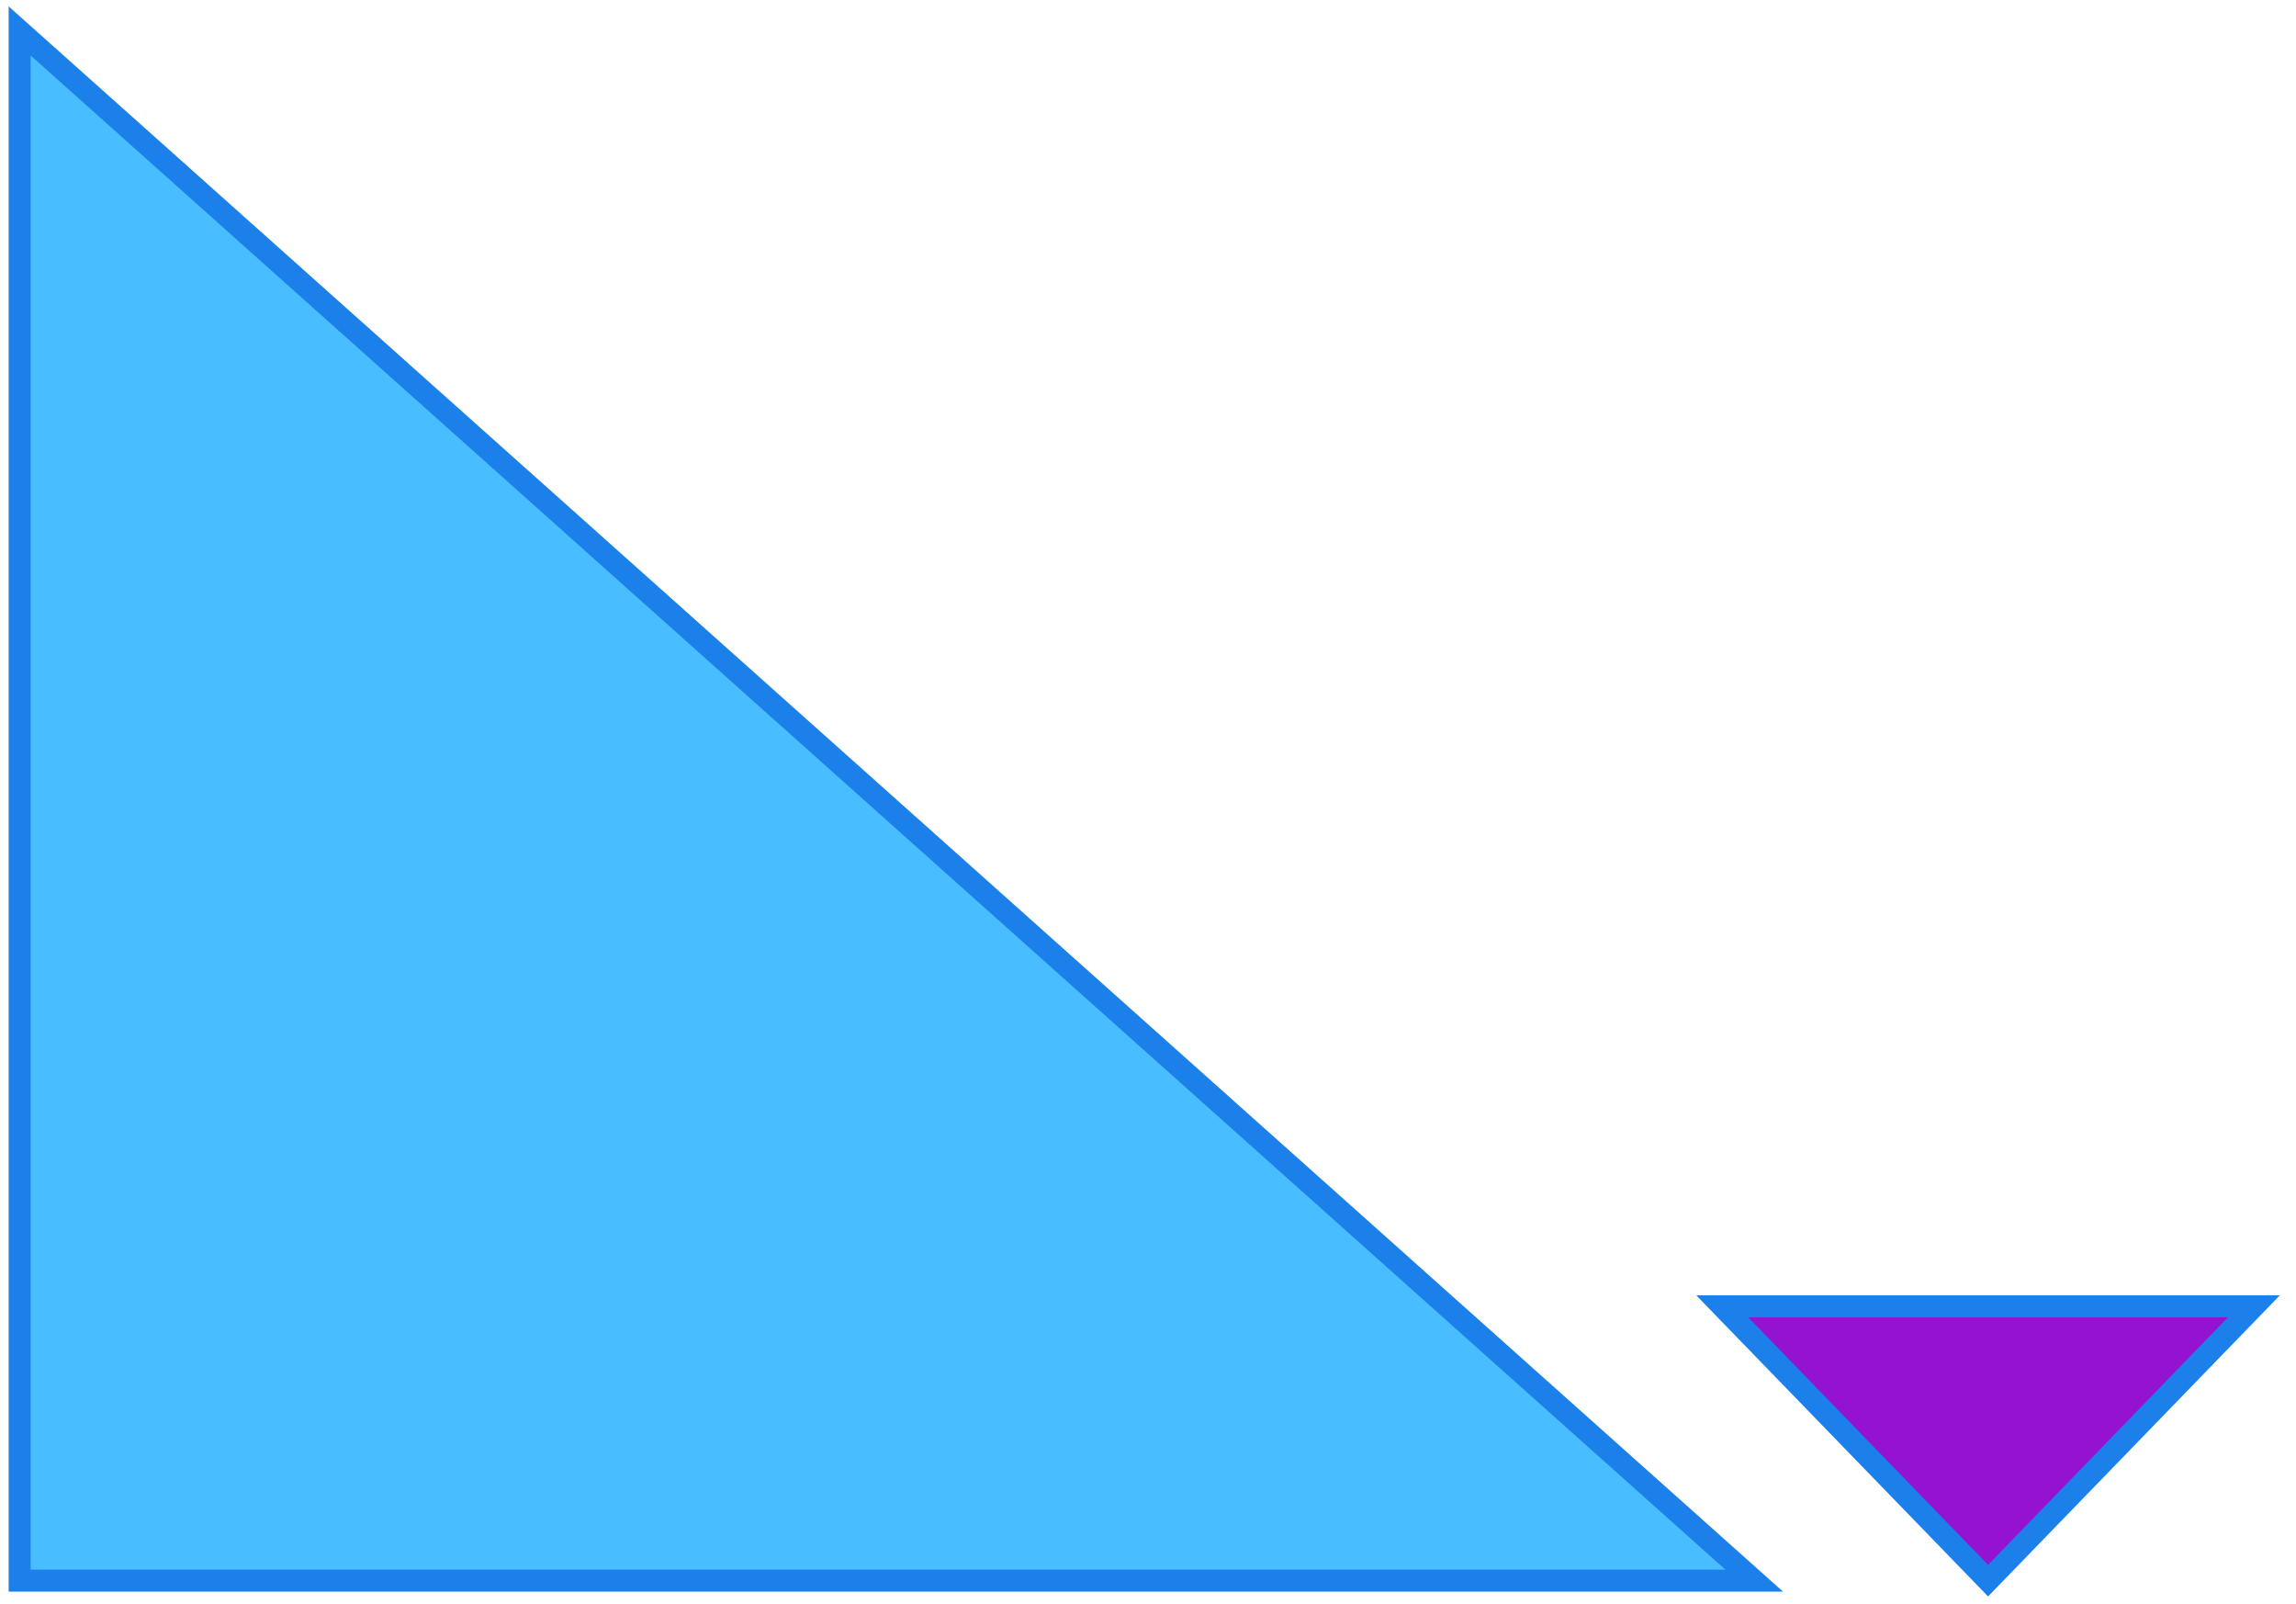
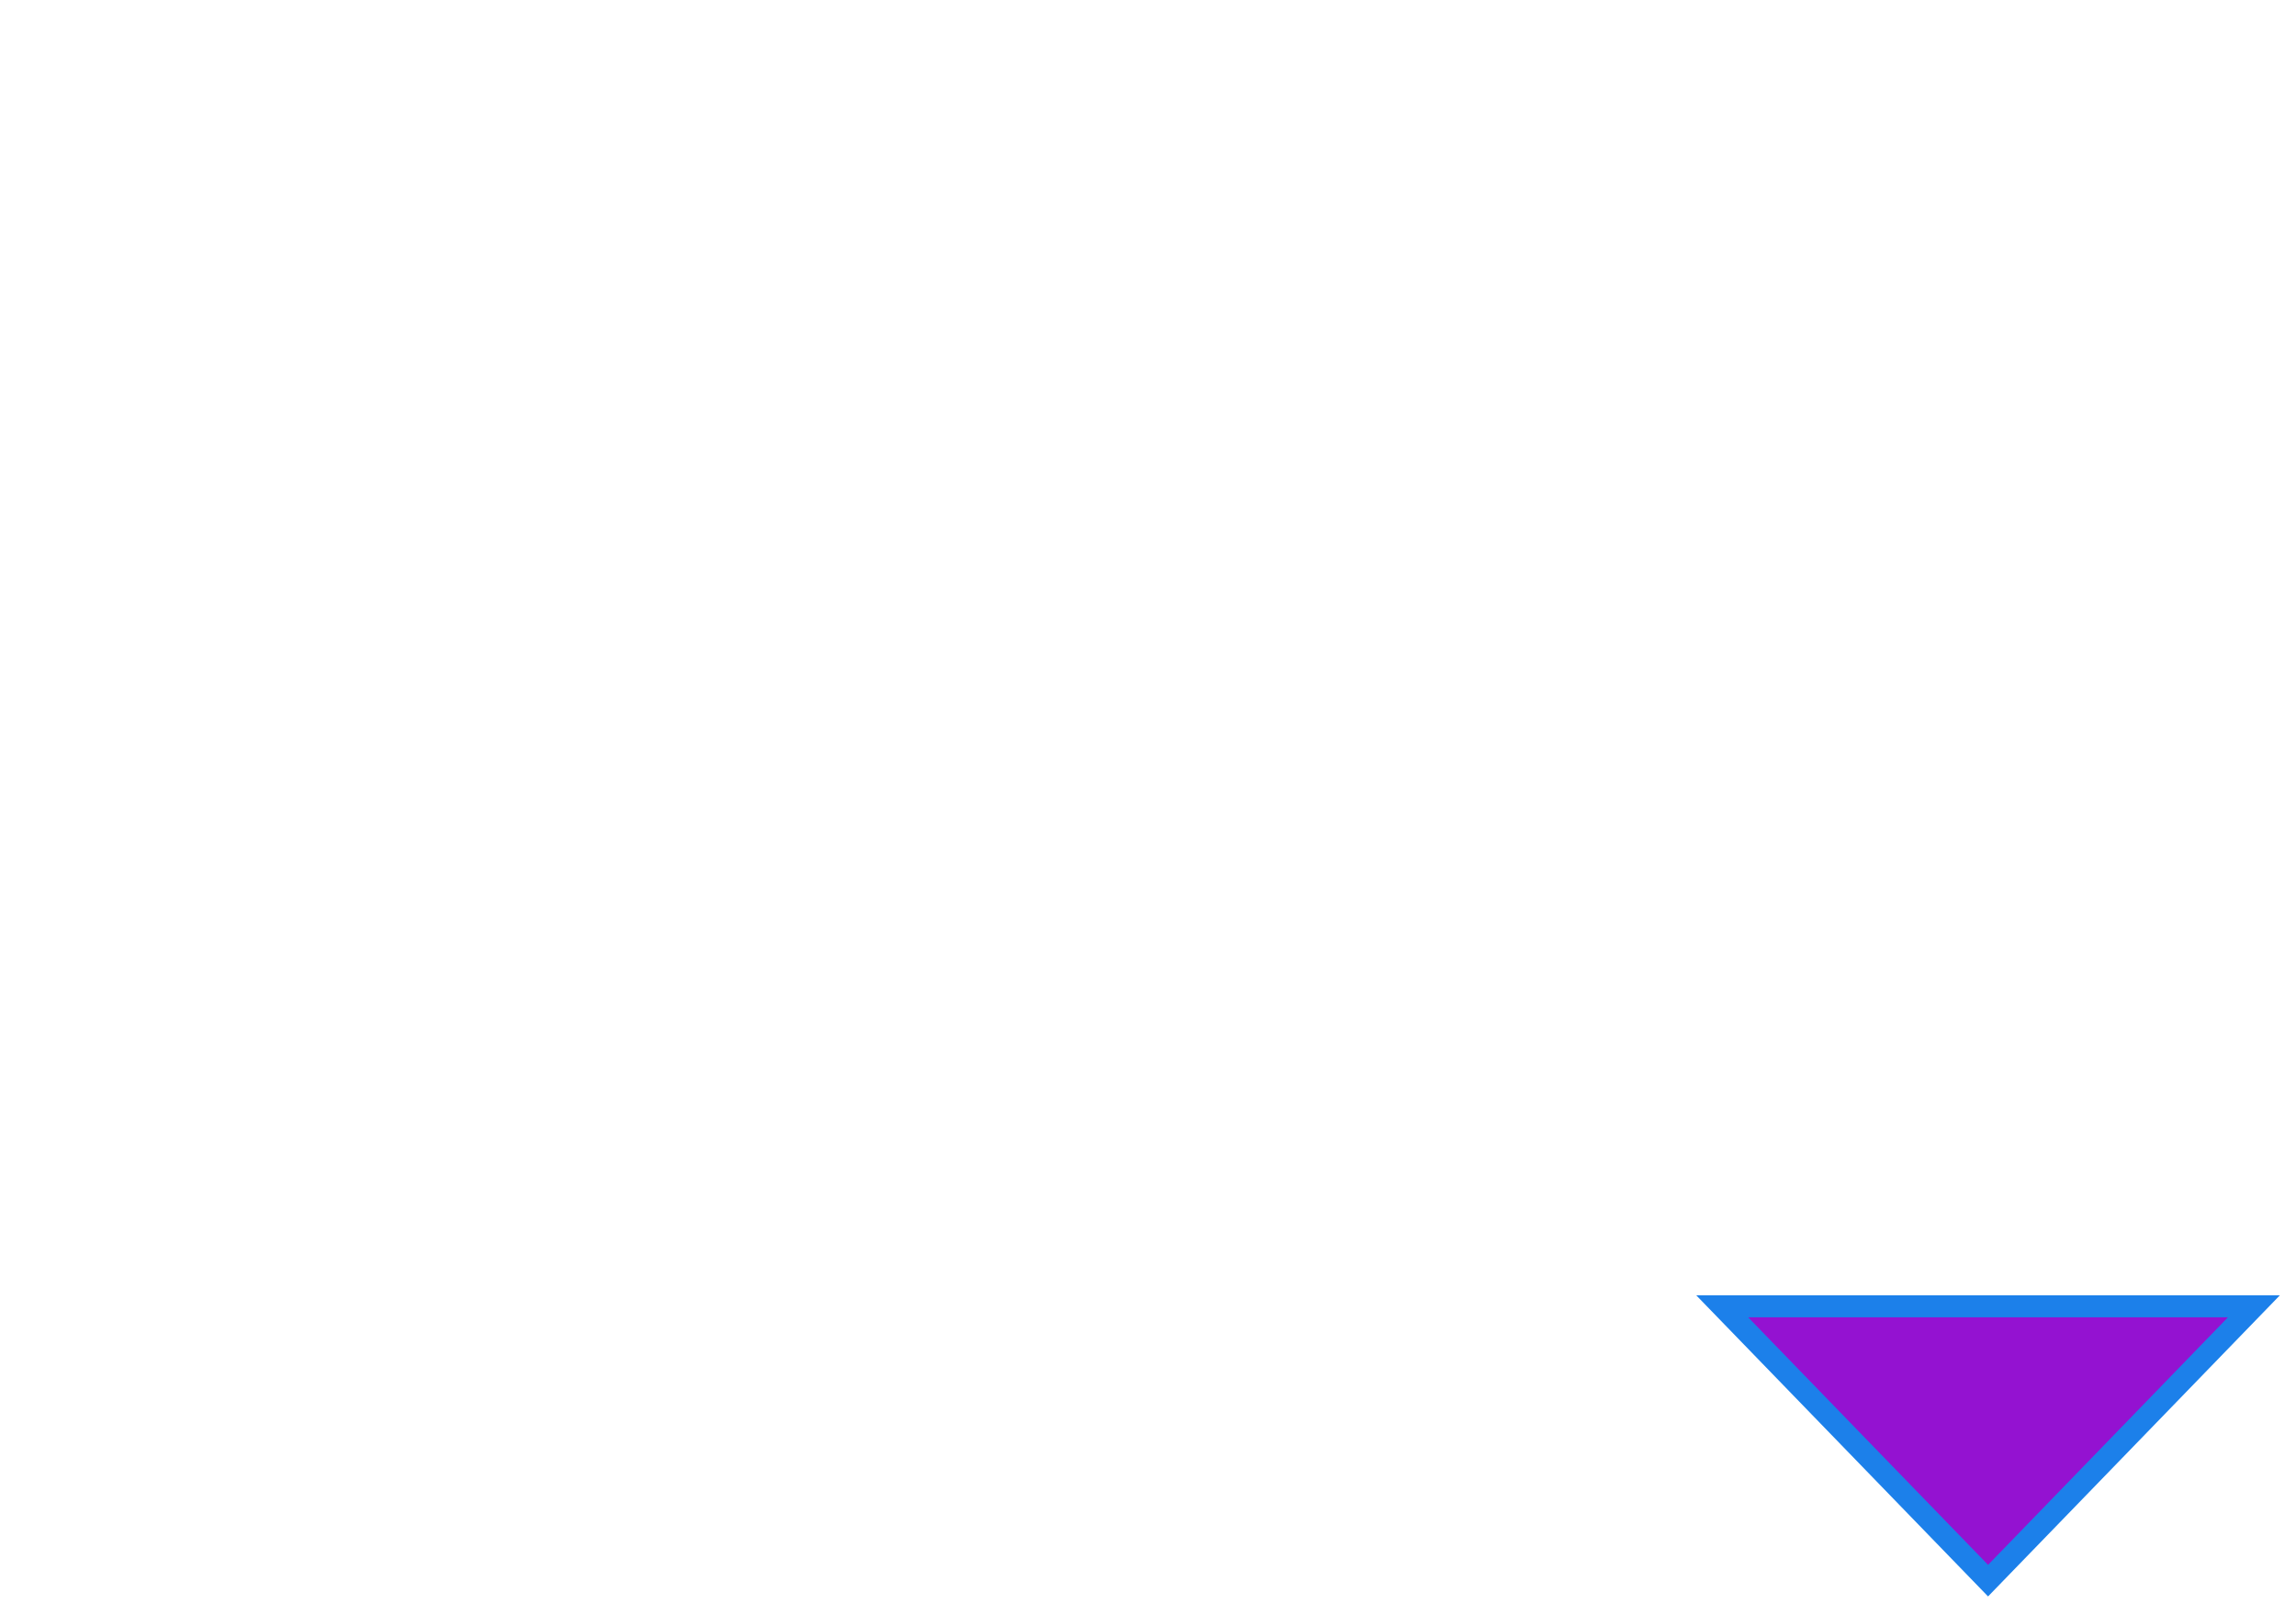
<svg xmlns="http://www.w3.org/2000/svg" width="209" height="146" viewBox="0 0 209 146" fill="none">
-   <path d="M1.787 2.814L1.787 143.84L159.683 143.84L1.787 2.814Z" fill="#48BDFF" stroke="#1C80EA" stroke-width="2" stroke-miterlimit="10" />
  <path d="M180.969 143.84L205.168 118.876L156.769 118.876L180.969 143.84Z" fill="#9412D1" stroke="#1C80EA" stroke-width="2" stroke-miterlimit="10" />
</svg>